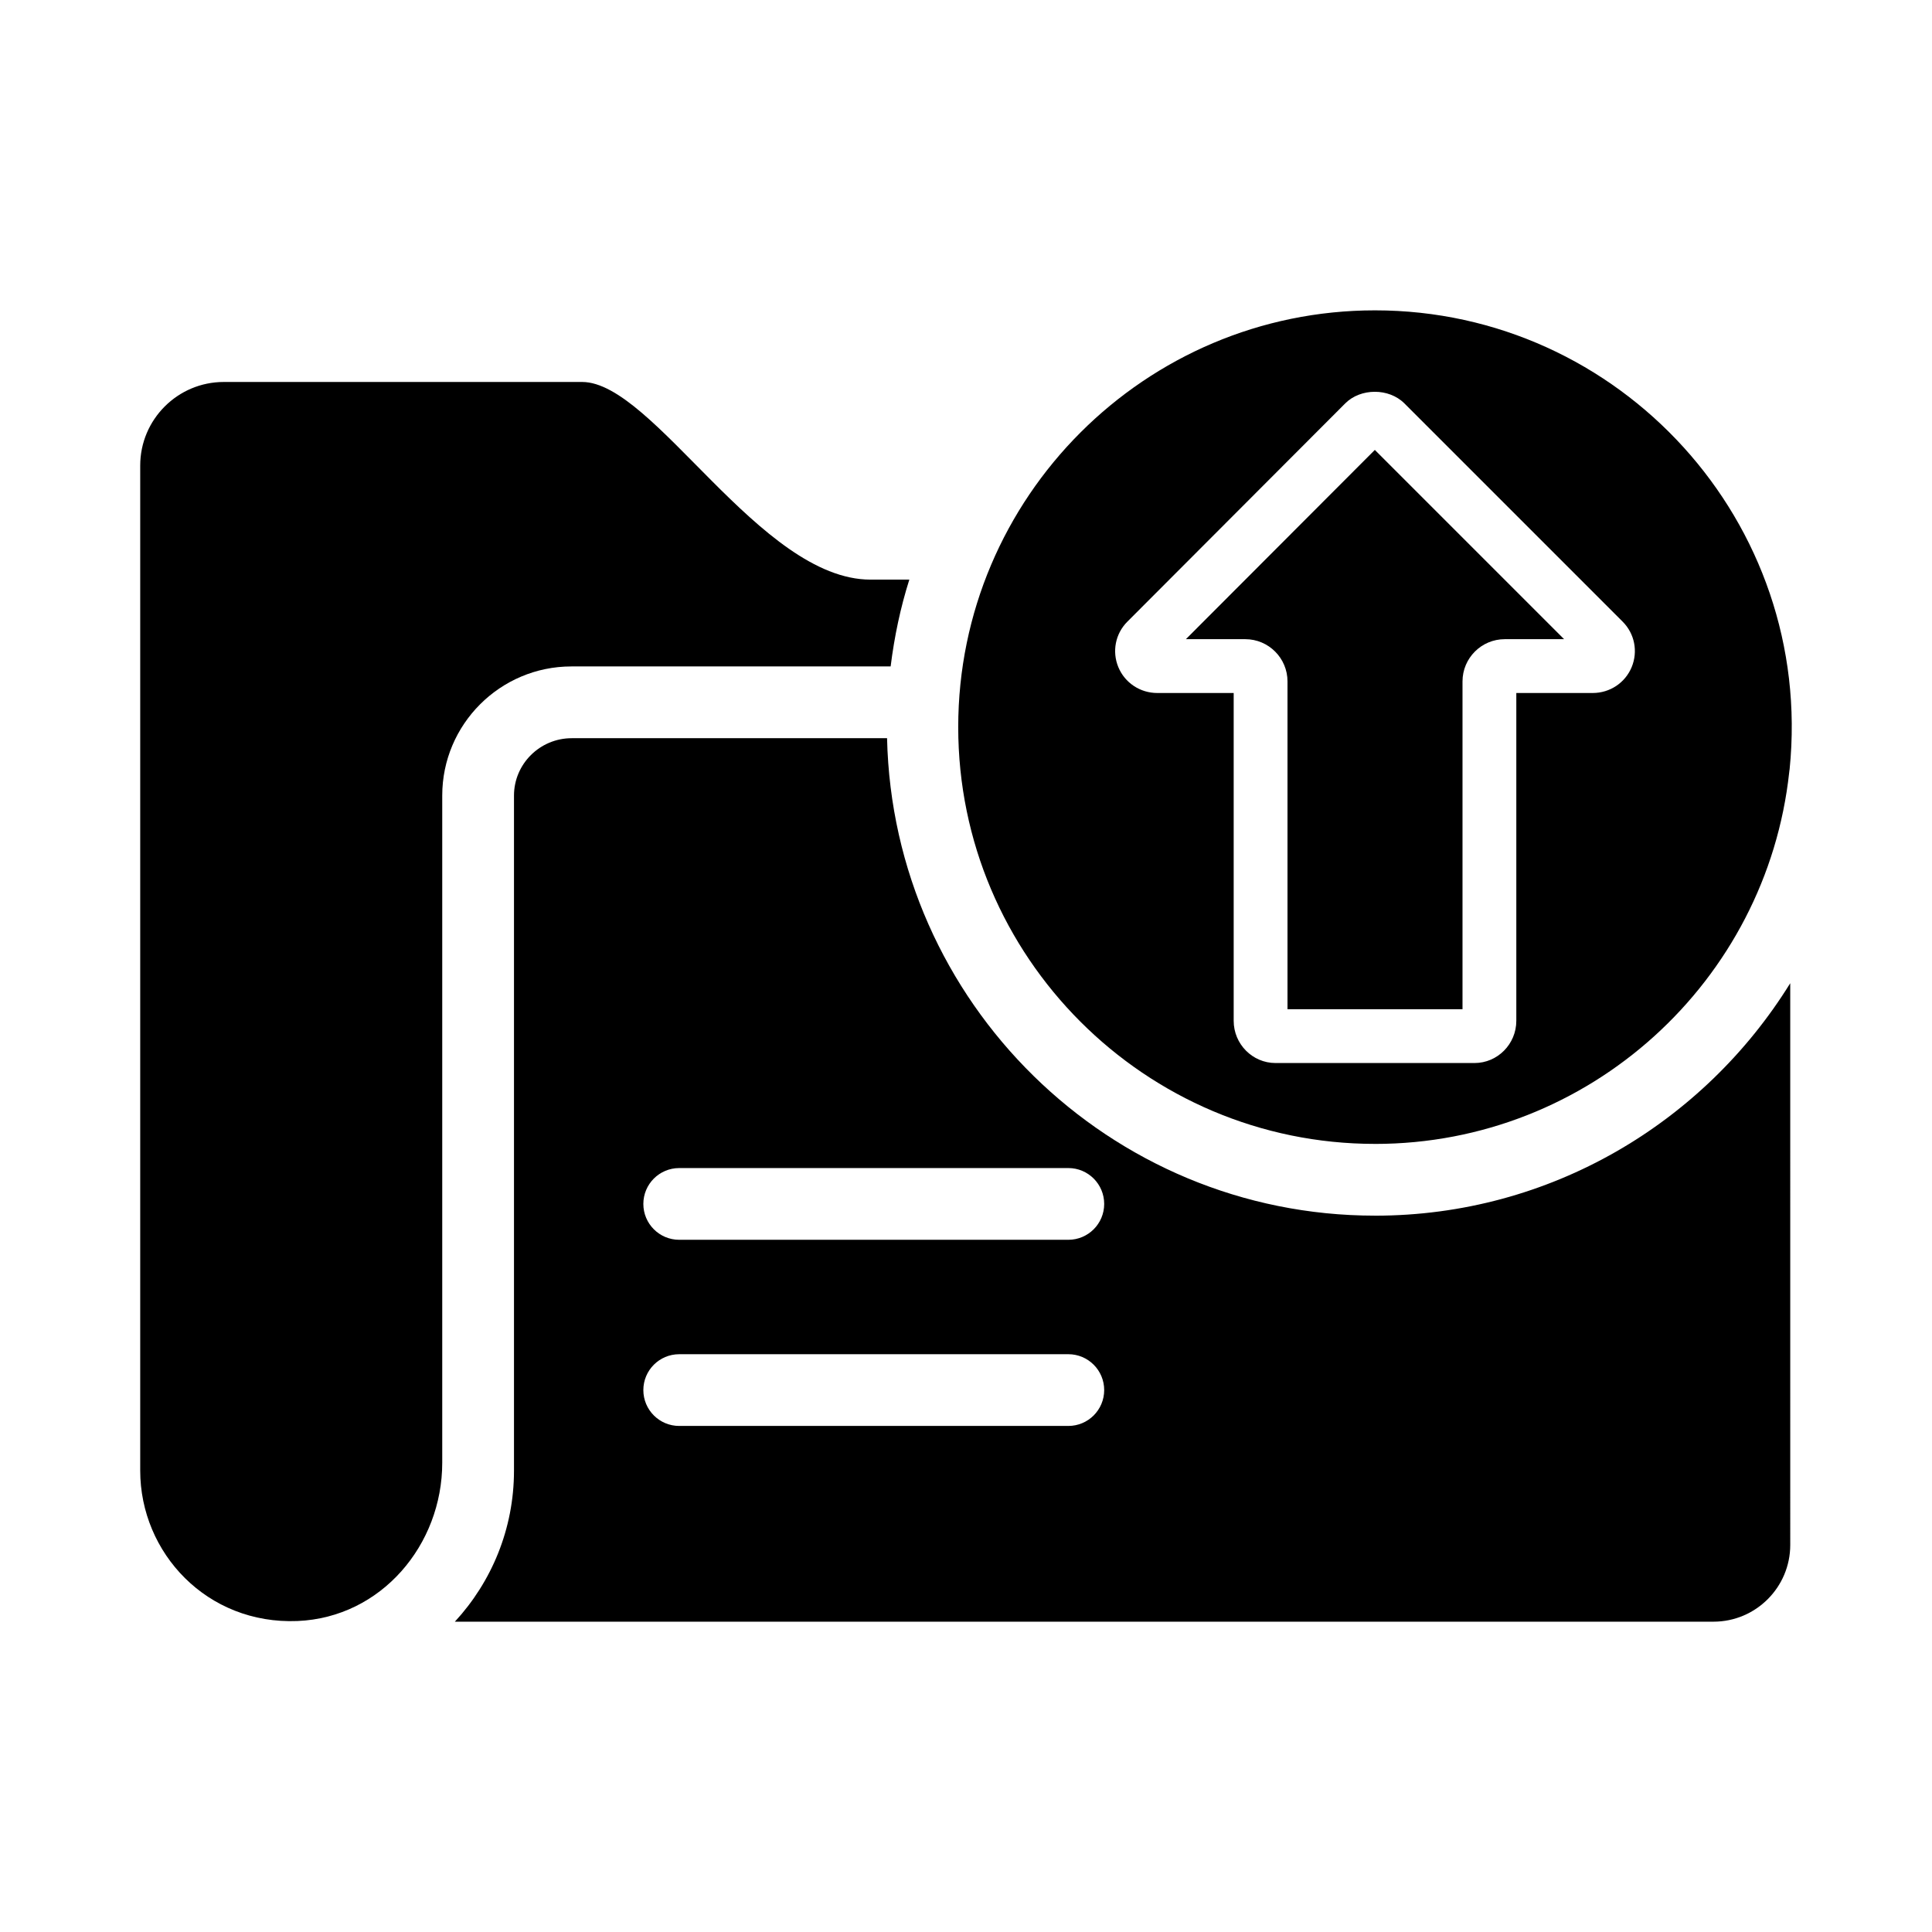
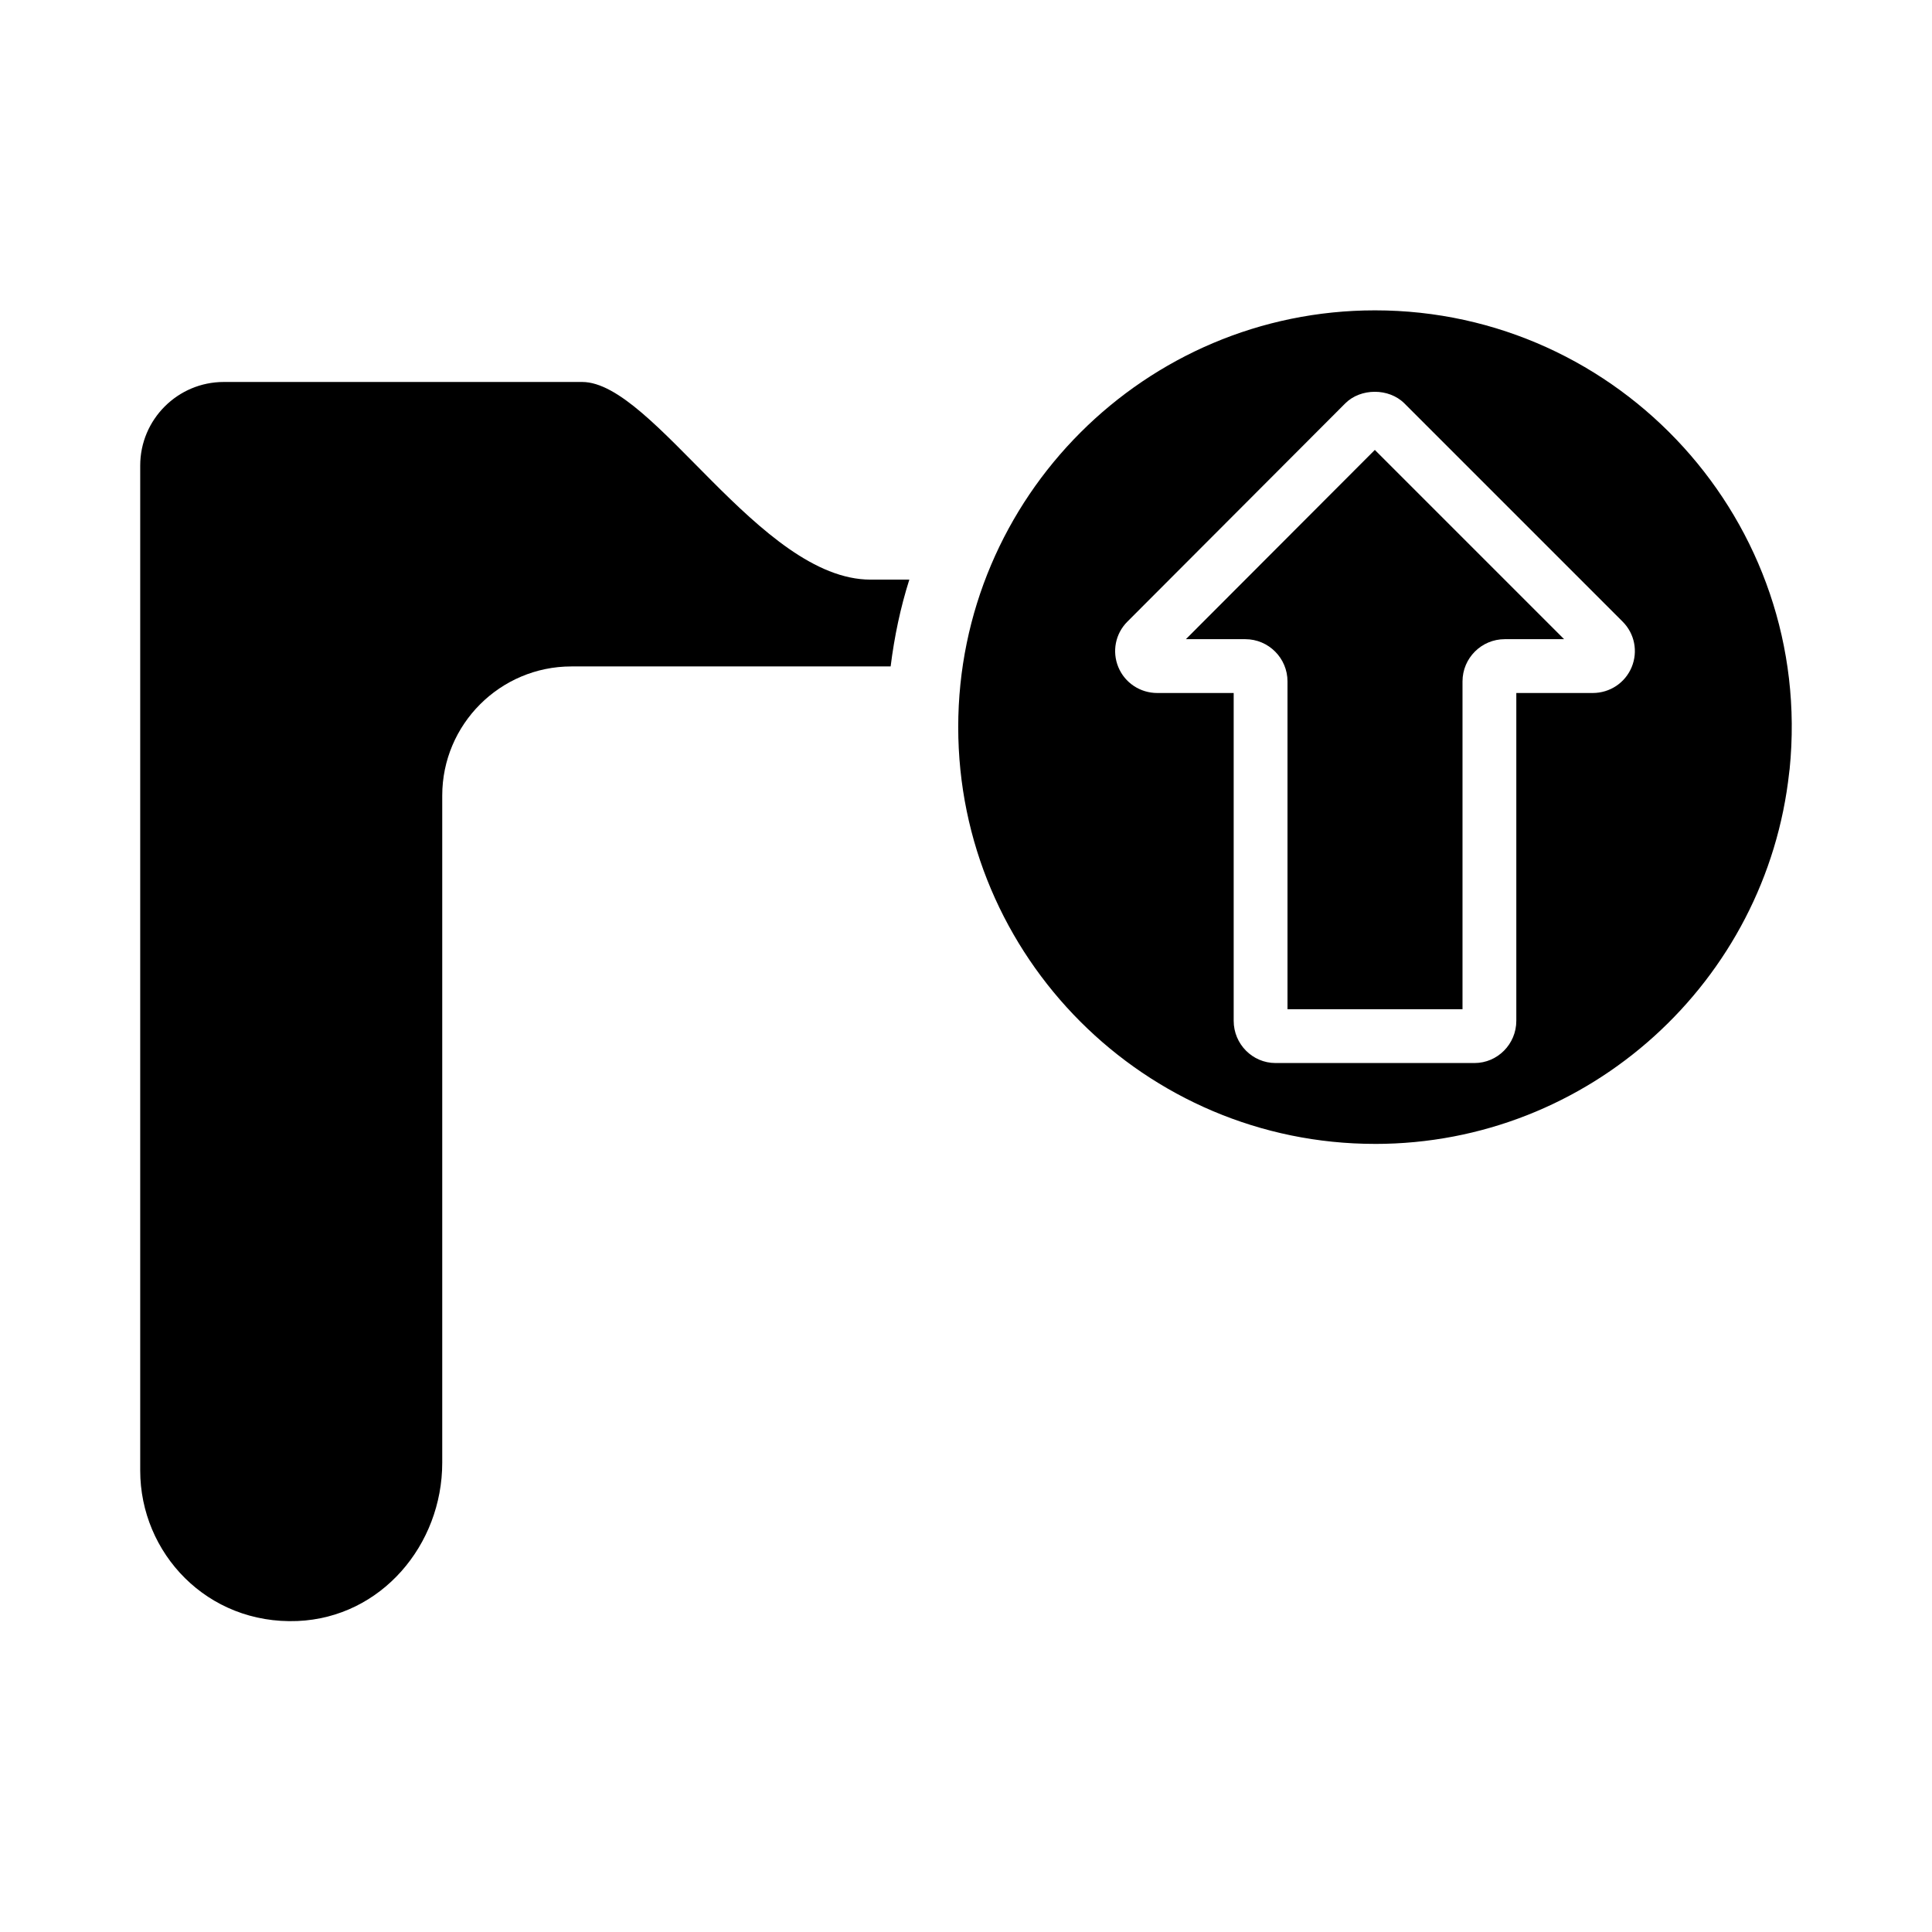
<svg xmlns="http://www.w3.org/2000/svg" fill="#000000" width="800px" height="800px" version="1.1" viewBox="144 144 512 512">
  <g>
    <path d="m485.2 324.58v86.871h46.379v-86.871c0-6.168 5.023-11.191 11.195-11.191h15.727l-50.156-50.156-50.074 50.156h15.746c6.164 0 11.184 5.023 11.184 11.191z" />
    <path d="m508.39 447.15c56.863 0 103.79-43.199 109.77-98.496 0.043-0.273 0.047-0.543 0.109-0.809 6.586-65.438-44.98-121.6-109.88-121.6-60.906 0-110.45 49.547-110.45 110.45 0 60.902 49.543 110.45 110.45 110.45zm-65.621-138.41 57.742-57.848c4.074-4.078 11.566-4.094 15.66 0.004l57.844 57.844c3.176 3.172 4.113 7.906 2.394 12.055-1.727 4.164-5.773 6.856-10.324 6.856h-20.246v86.871c0 6.168-4.977 11.191-11.086 11.191h-52.719c-6.117 0-11.094-5.023-11.094-11.191v-86.871h-20.246c-4.539 0-8.598-2.691-10.324-6.859-1.715-4.152-0.777-8.883 2.398-12.051z" />
    <path d="m295.42 320.61h84.609c0.984-7.902 2.606-15.605 4.953-23.004h-10.281c-29.297 0-57.473-52.379-76.426-52.379h-94.969c-12.215 0-22.148 9.938-22.148 22.148v266.36c0 21.824 17.73 40.836 41.68 39.852 22.23-0.934 38.359-20.215 38.359-41.941v-176.81c-0.004-18.867 15.352-34.223 34.223-34.223z" />
-     <path d="m508.39 466.16c-70.395 0-127.73-56.508-129.31-126.53h-83.559c-8.438 0-15.309 6.824-15.309 15.211v178.9c0 15.43-5.949 29.492-15.668 40.02h333.55c11.215 0 20.34-9.125 20.34-20.34l-0.004-148.86c-22.836 36.895-63.555 61.605-110.04 61.605zm-81.273 55.73h-103.12c-5.254 0-9.504-4.258-9.504-9.504 0-5.25 4.25-9.504 9.504-9.504l103.12-0.004c5.254 0 9.504 4.258 9.504 9.504 0 5.25-4.25 9.508-9.504 9.508zm0-49.332h-103.12c-5.254 0-9.504-4.258-9.504-9.504 0-5.25 4.25-9.504 9.504-9.504l103.12-0.004c5.254 0 9.504 4.258 9.504 9.504 0 5.254-4.25 9.508-9.504 9.508z" />
  </g>
</svg>